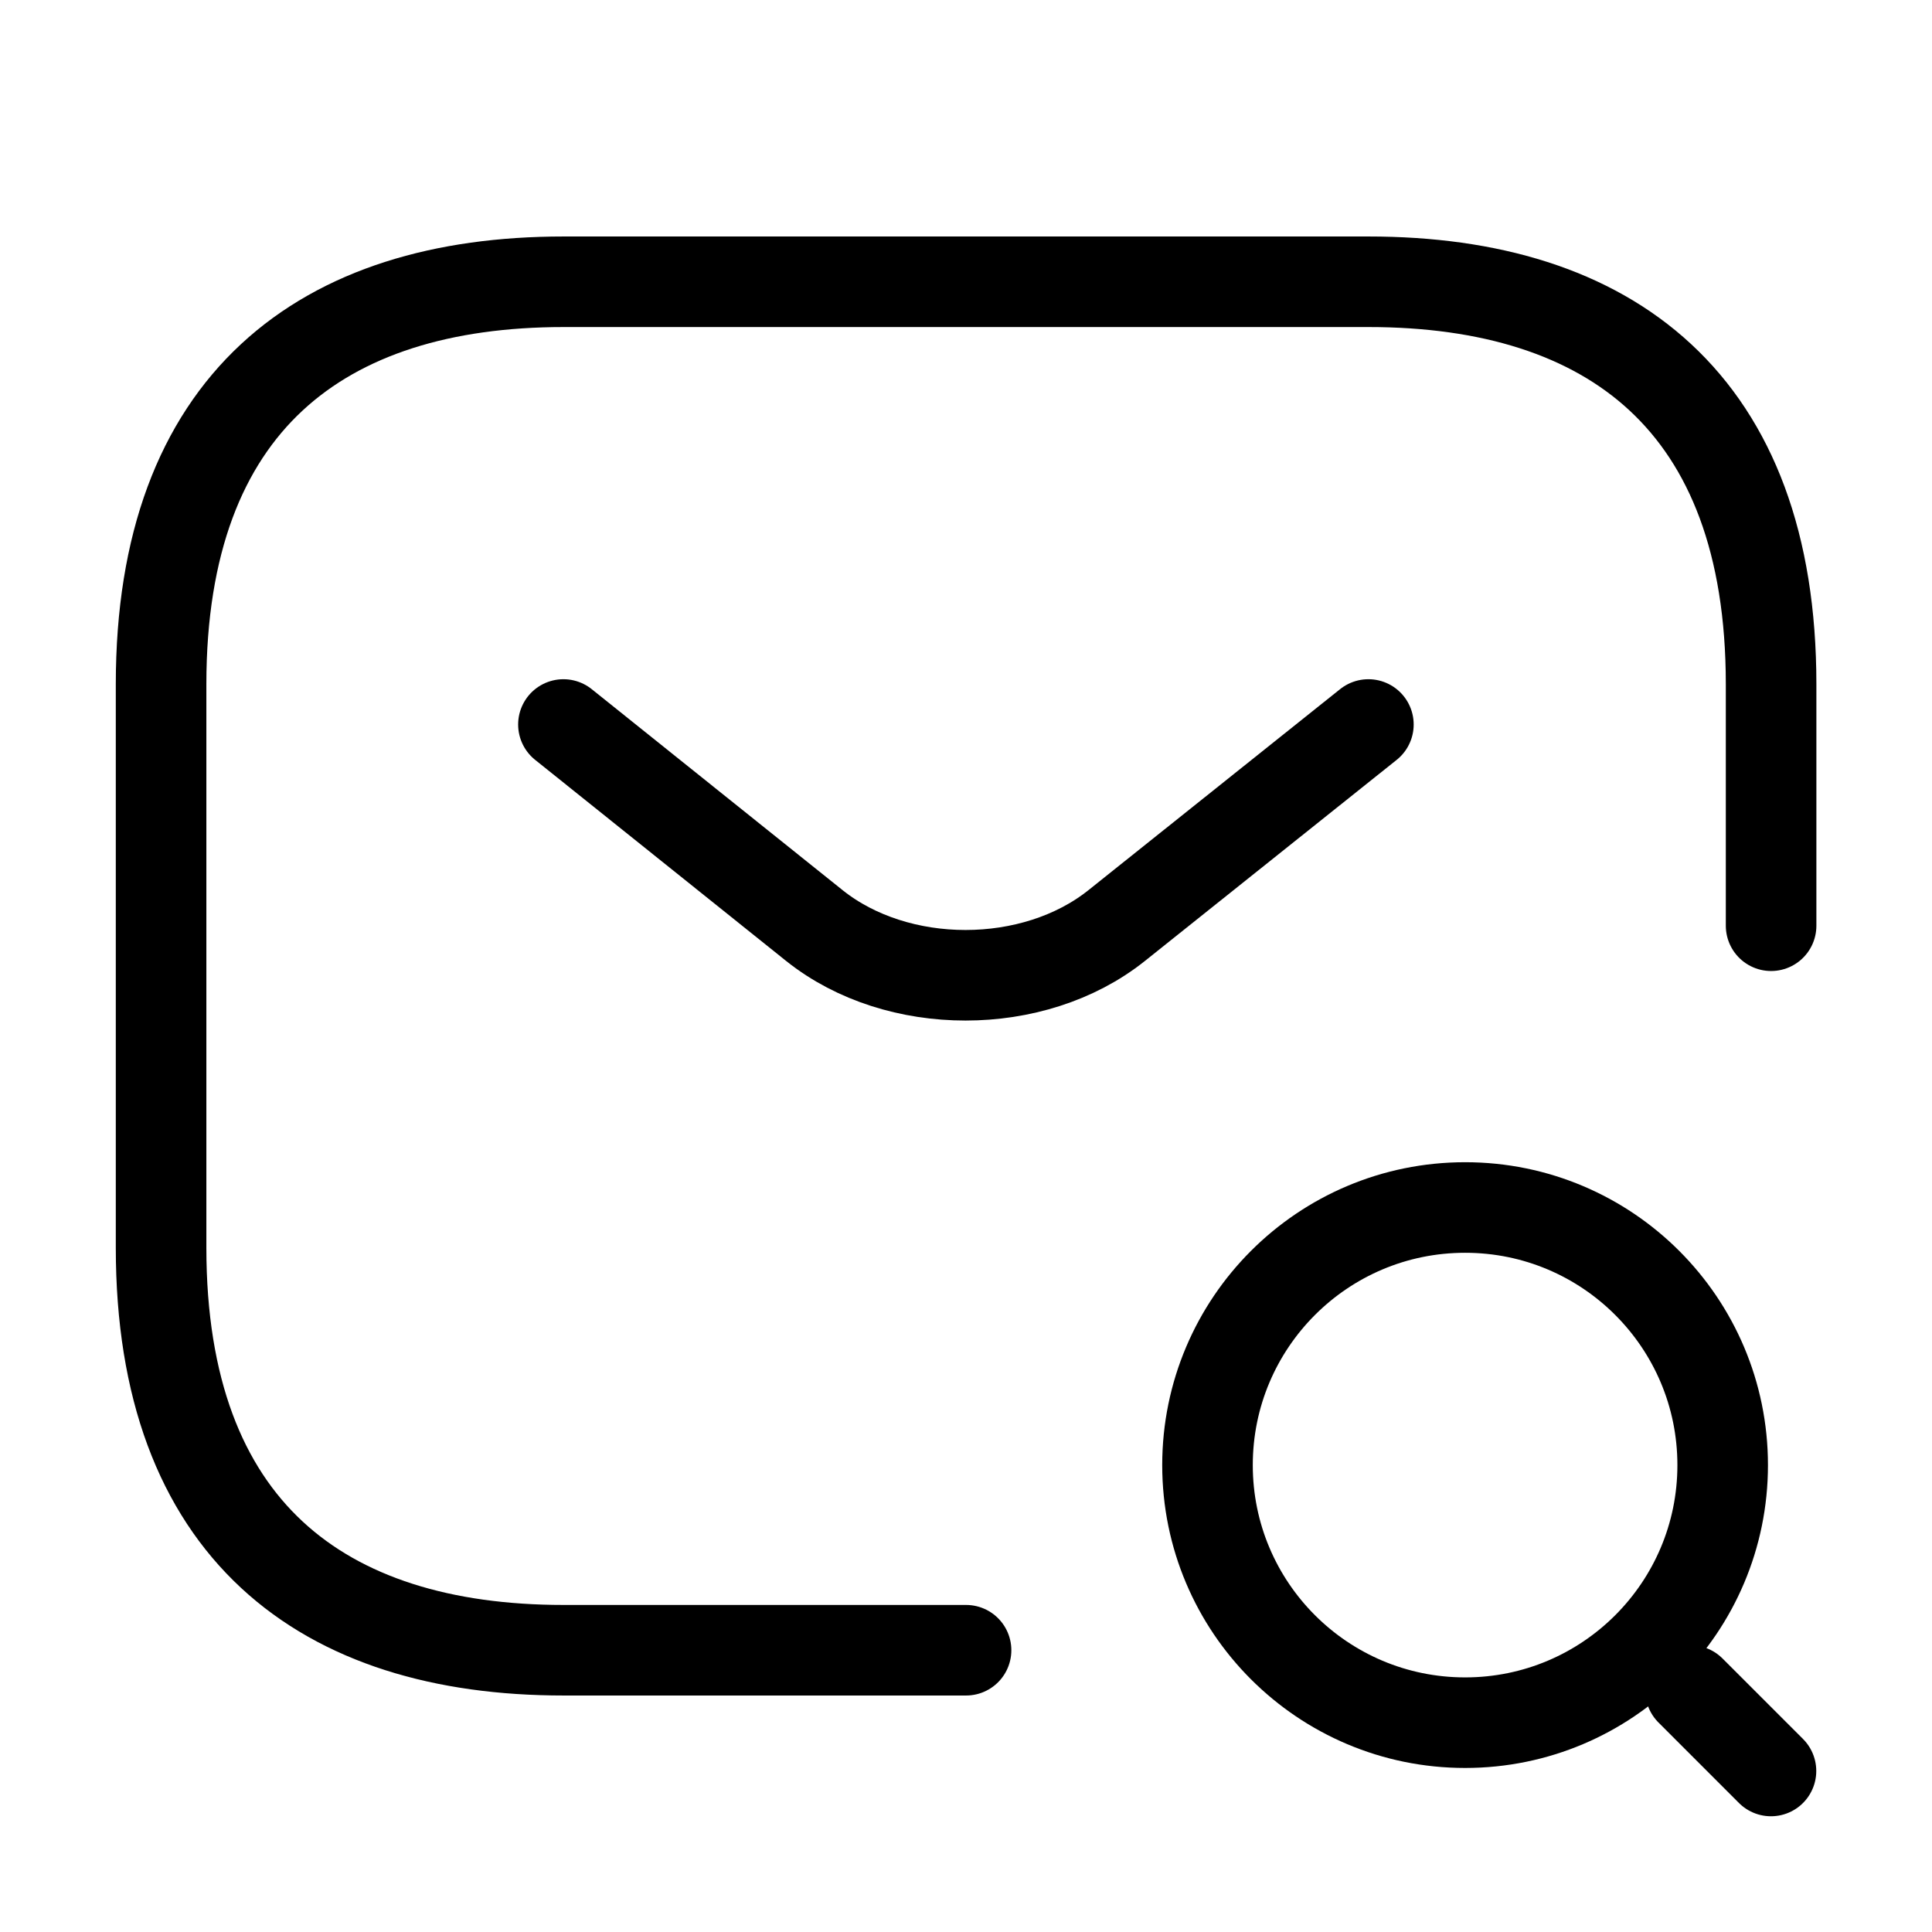
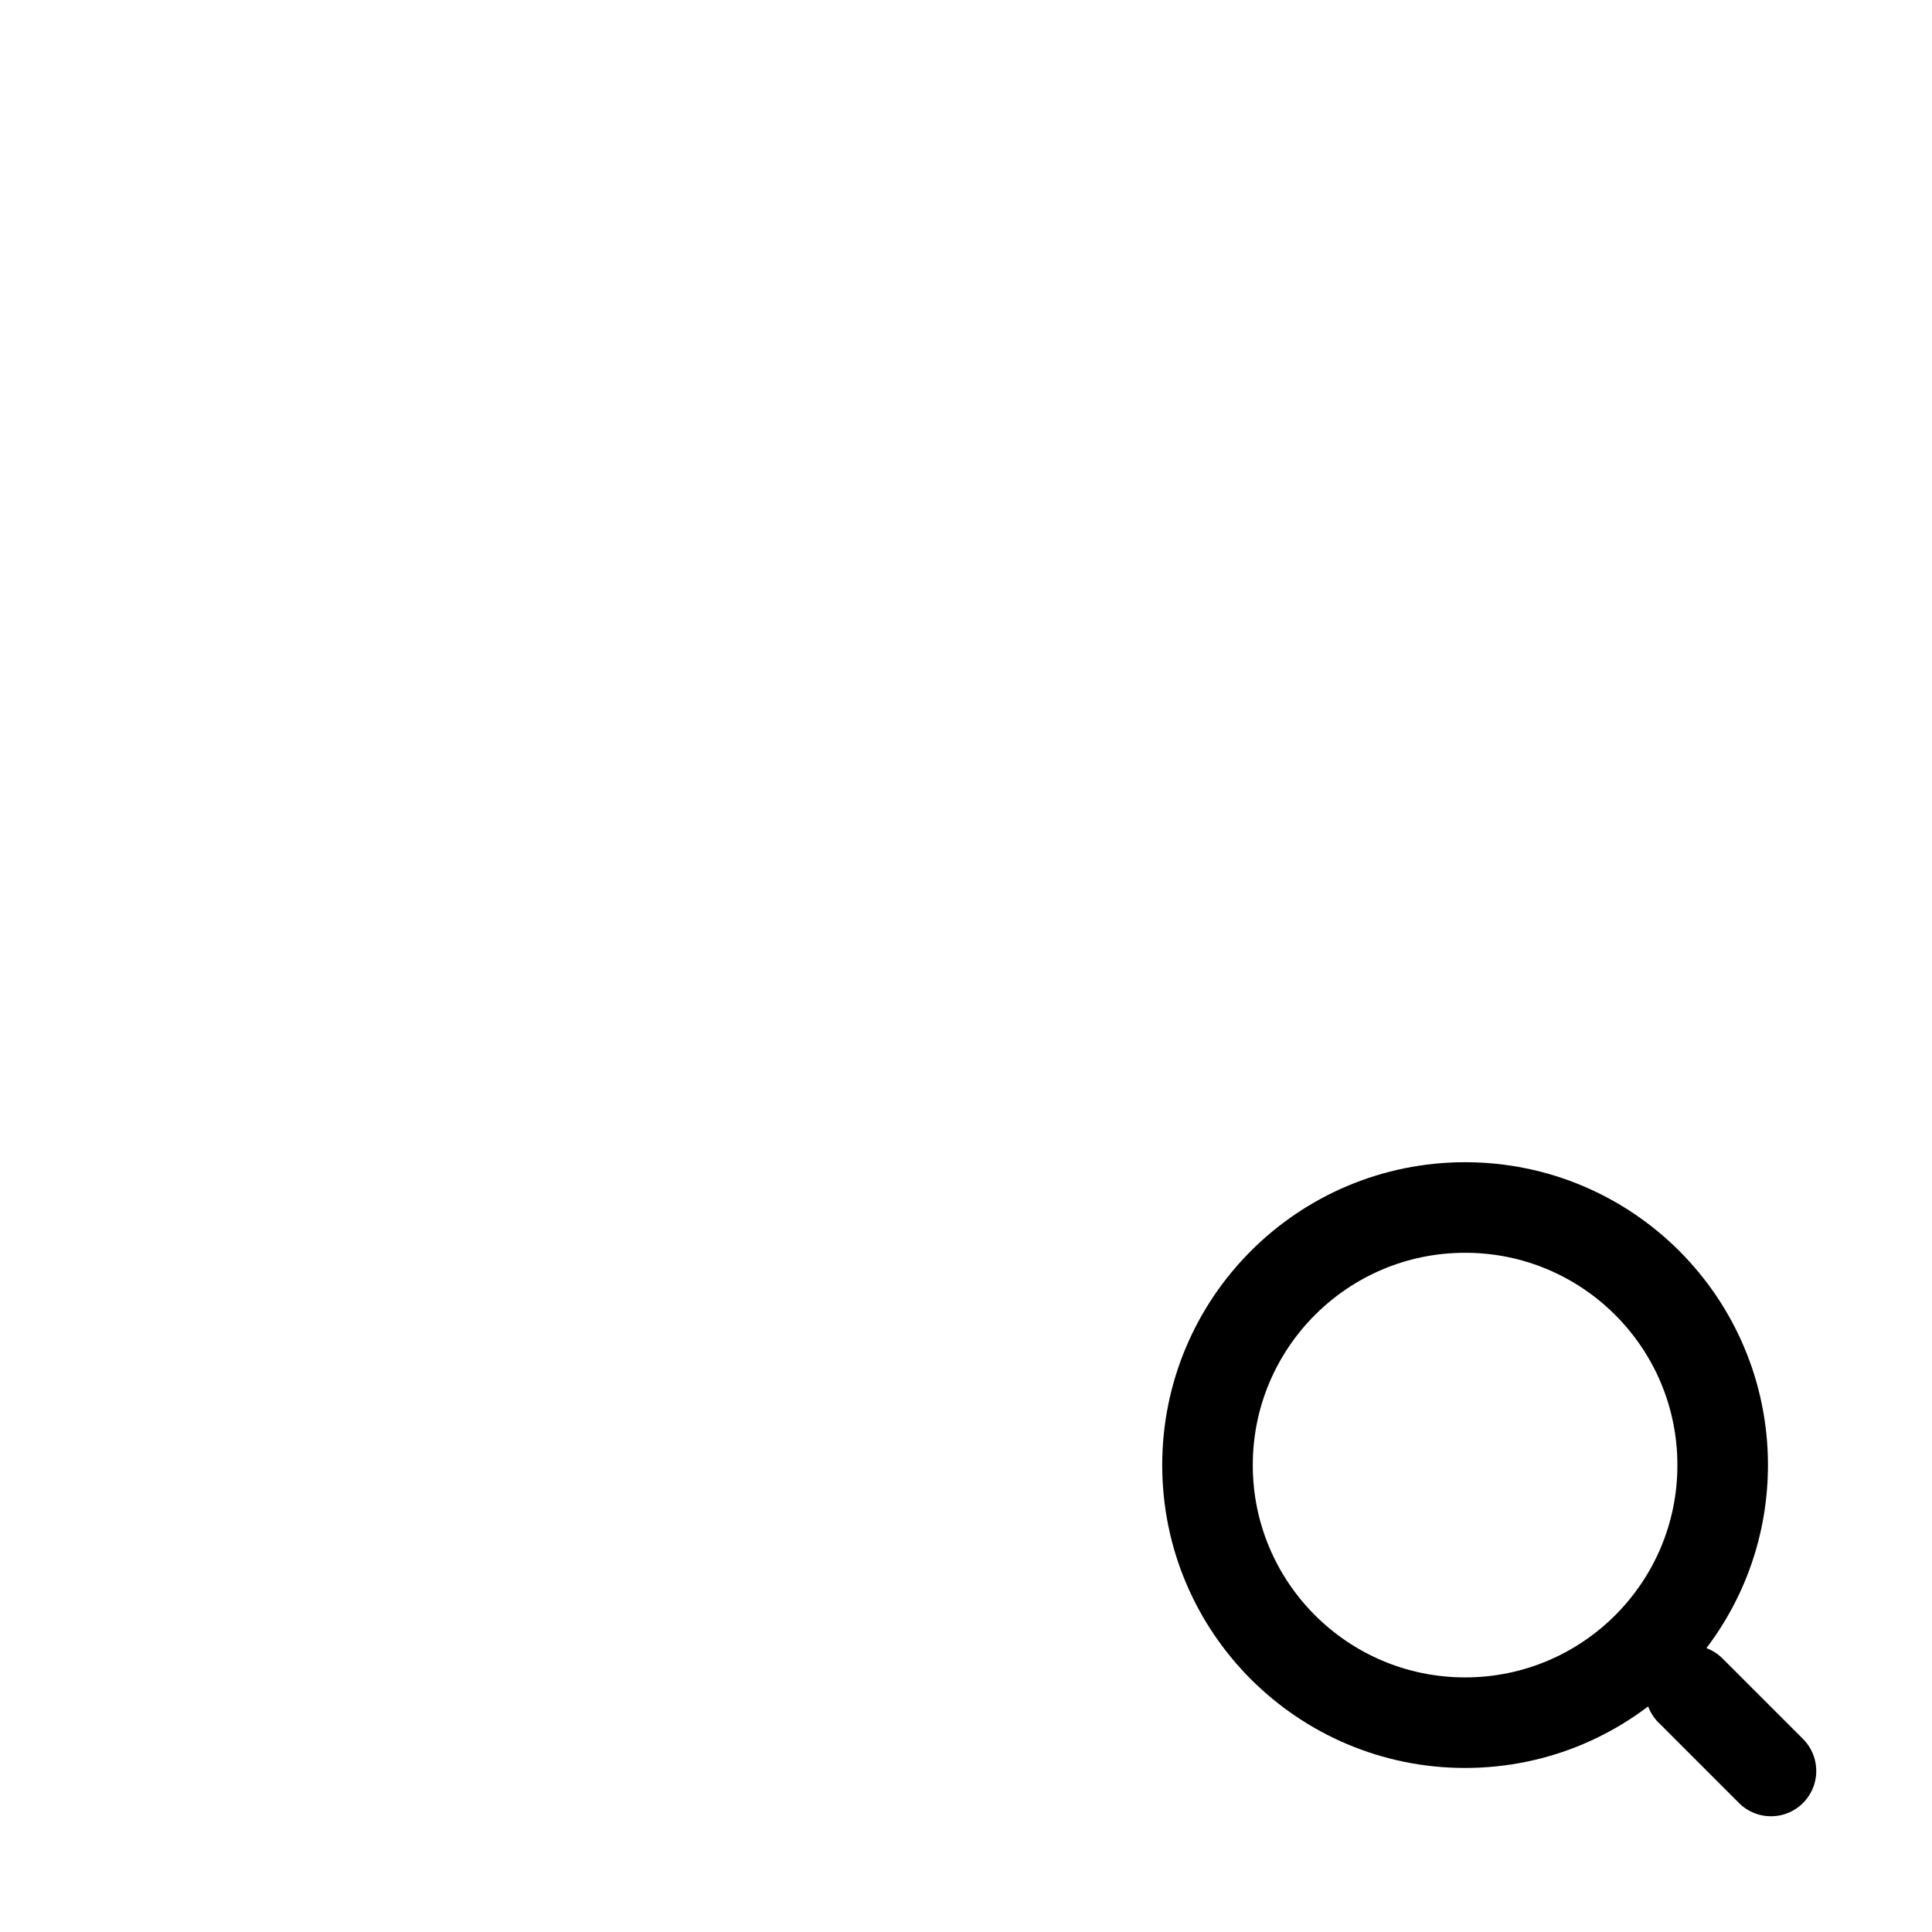
<svg xmlns="http://www.w3.org/2000/svg" width="32" height="32" viewBox="0 0 32 32" fill="none">
-   <path d="M16.001 27.333H9.335C5.335 27.333 2.668 25.333 2.668 20.667V11.333C2.668 6.667 5.335 4.667 9.335 4.667H22.668C26.668 4.667 29.335 6.667 29.335 11.333V15.333" stroke="black" stroke-width="1.5" stroke-miterlimit="10" stroke-linecap="round" stroke-linejoin="round" />
-   <path d="M22.665 12L18.492 15.333C17.119 16.427 14.865 16.427 13.492 15.333L9.332 12" stroke="black" stroke-width="1.5" stroke-miterlimit="10" stroke-linecap="round" stroke-linejoin="round" />
  <path d="M24.267 28.533C26.623 28.533 28.533 26.623 28.533 24.267C28.533 21.91 26.623 20 24.267 20C21.91 20 20 21.91 20 24.267C20 26.623 21.91 28.533 24.267 28.533Z" stroke="black" stroke-width="1.5" stroke-linecap="round" stroke-linejoin="round" />
  <path d="M29.333 29.333L28 28" stroke="black" stroke-width="1.5" stroke-linecap="round" stroke-linejoin="round" />
</svg>